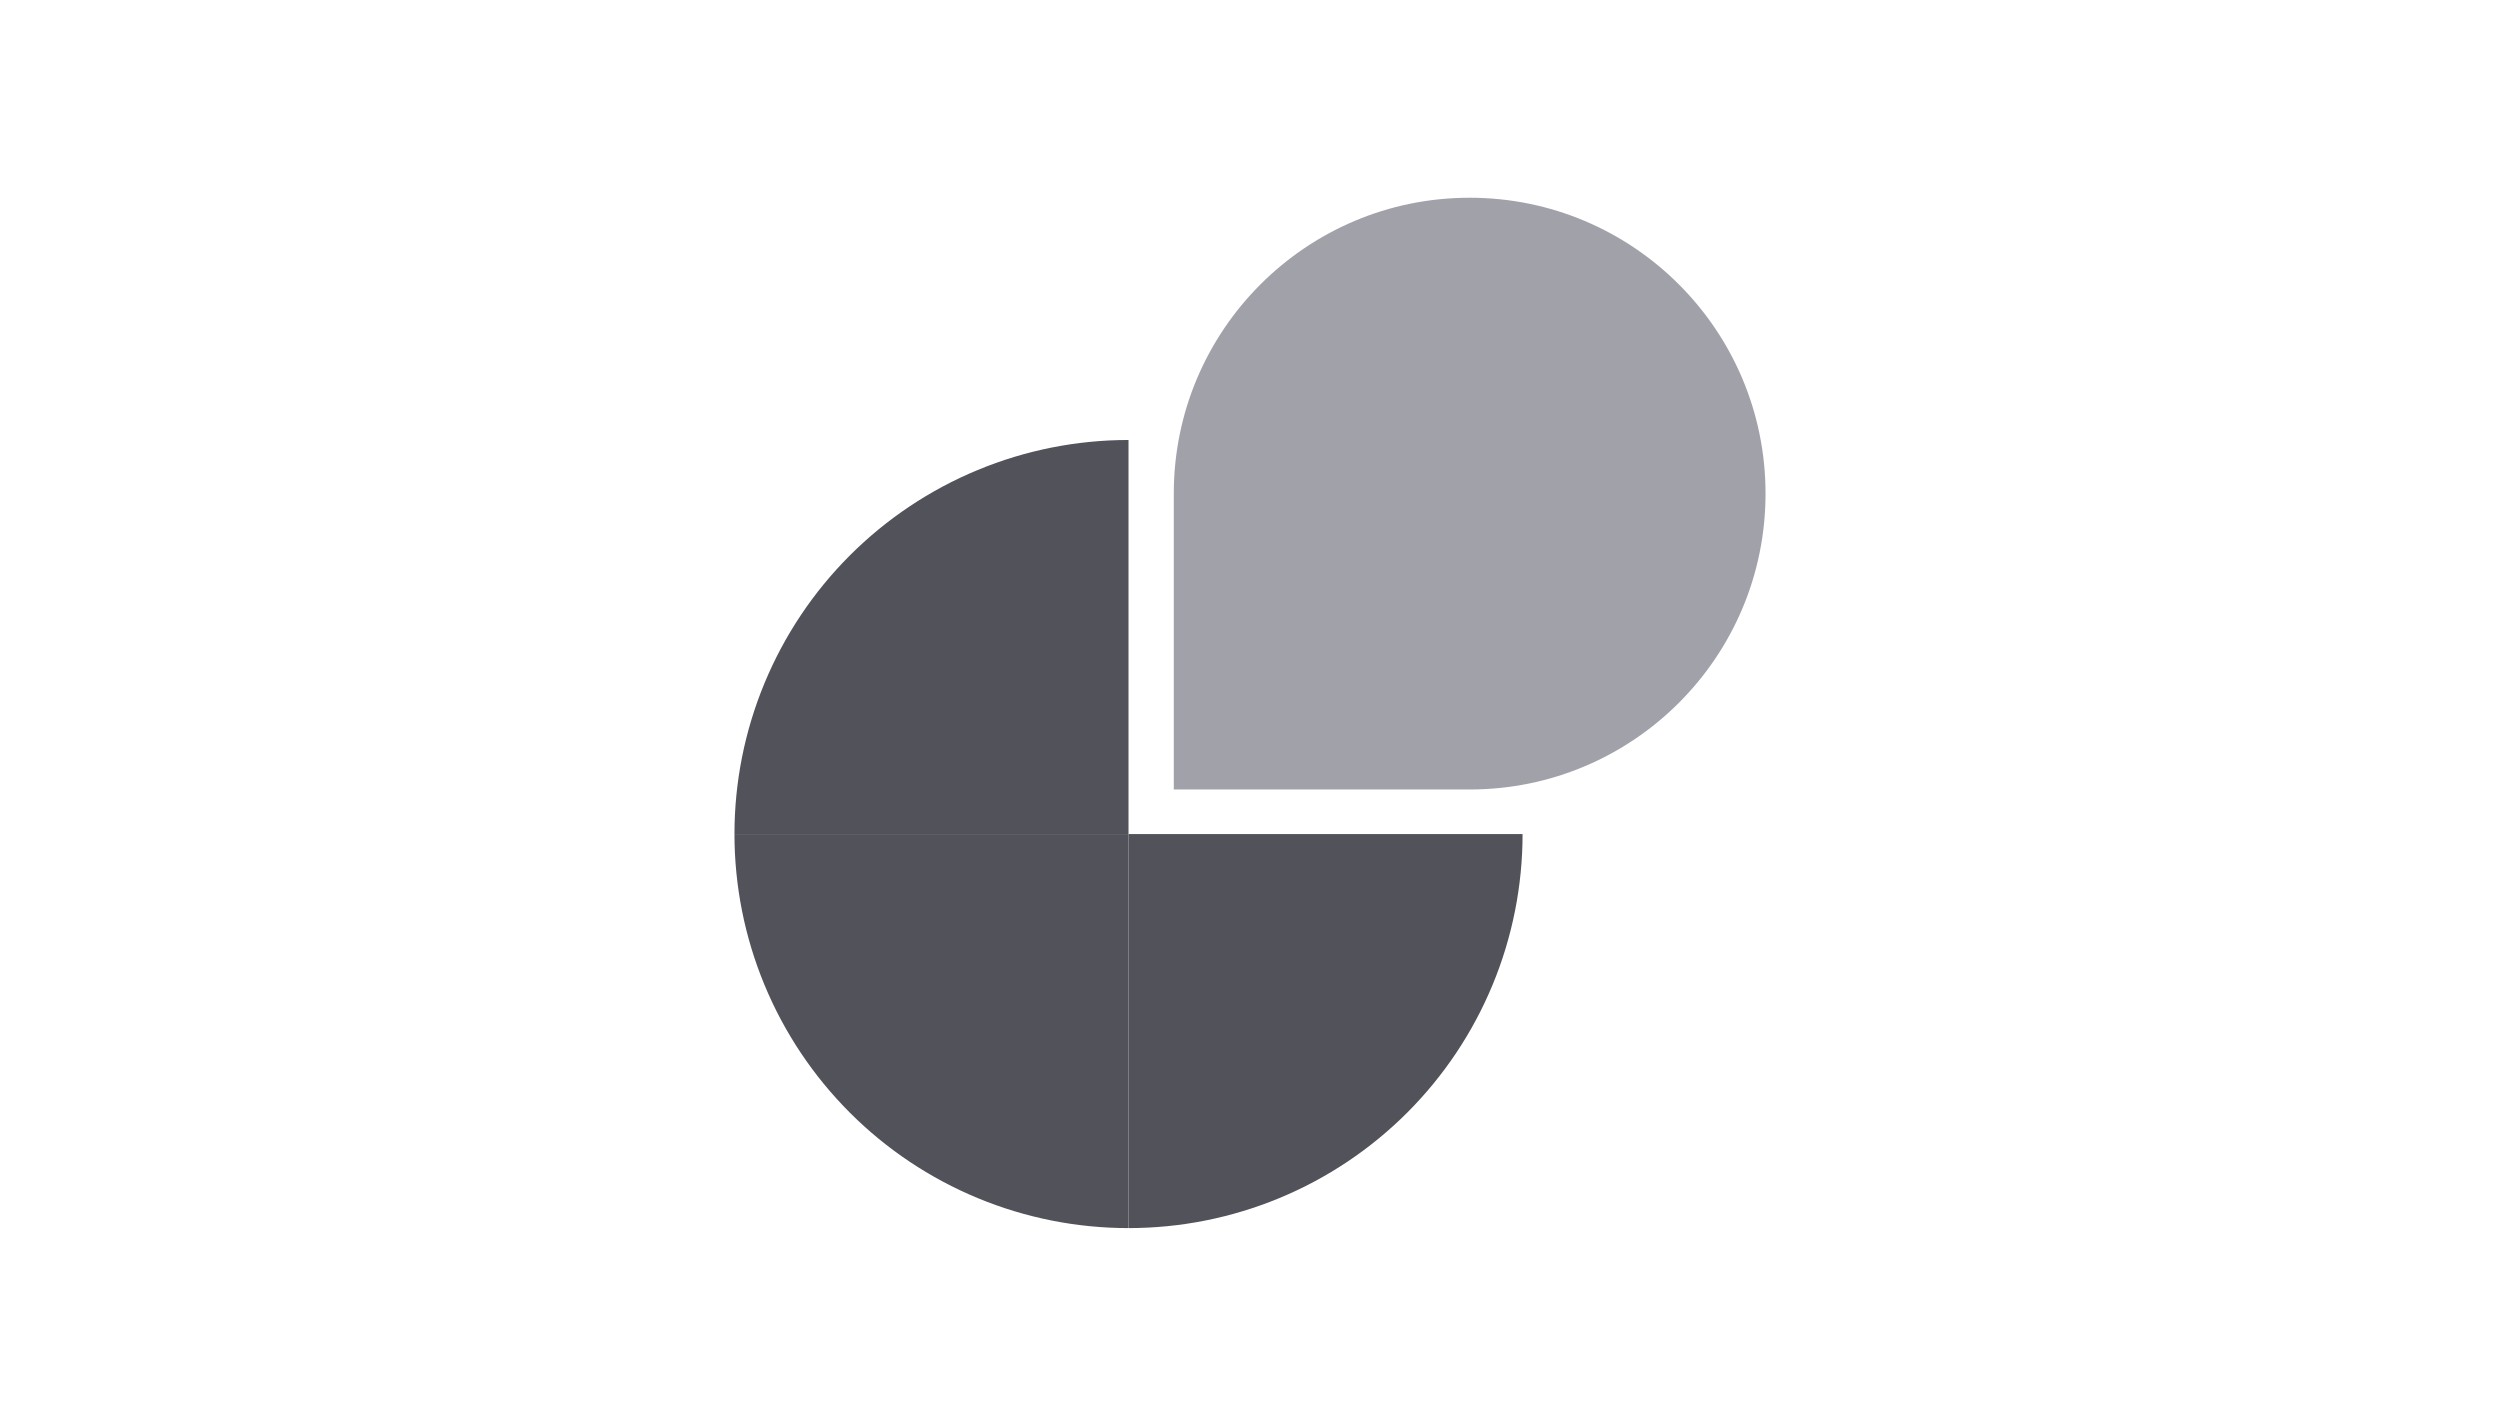
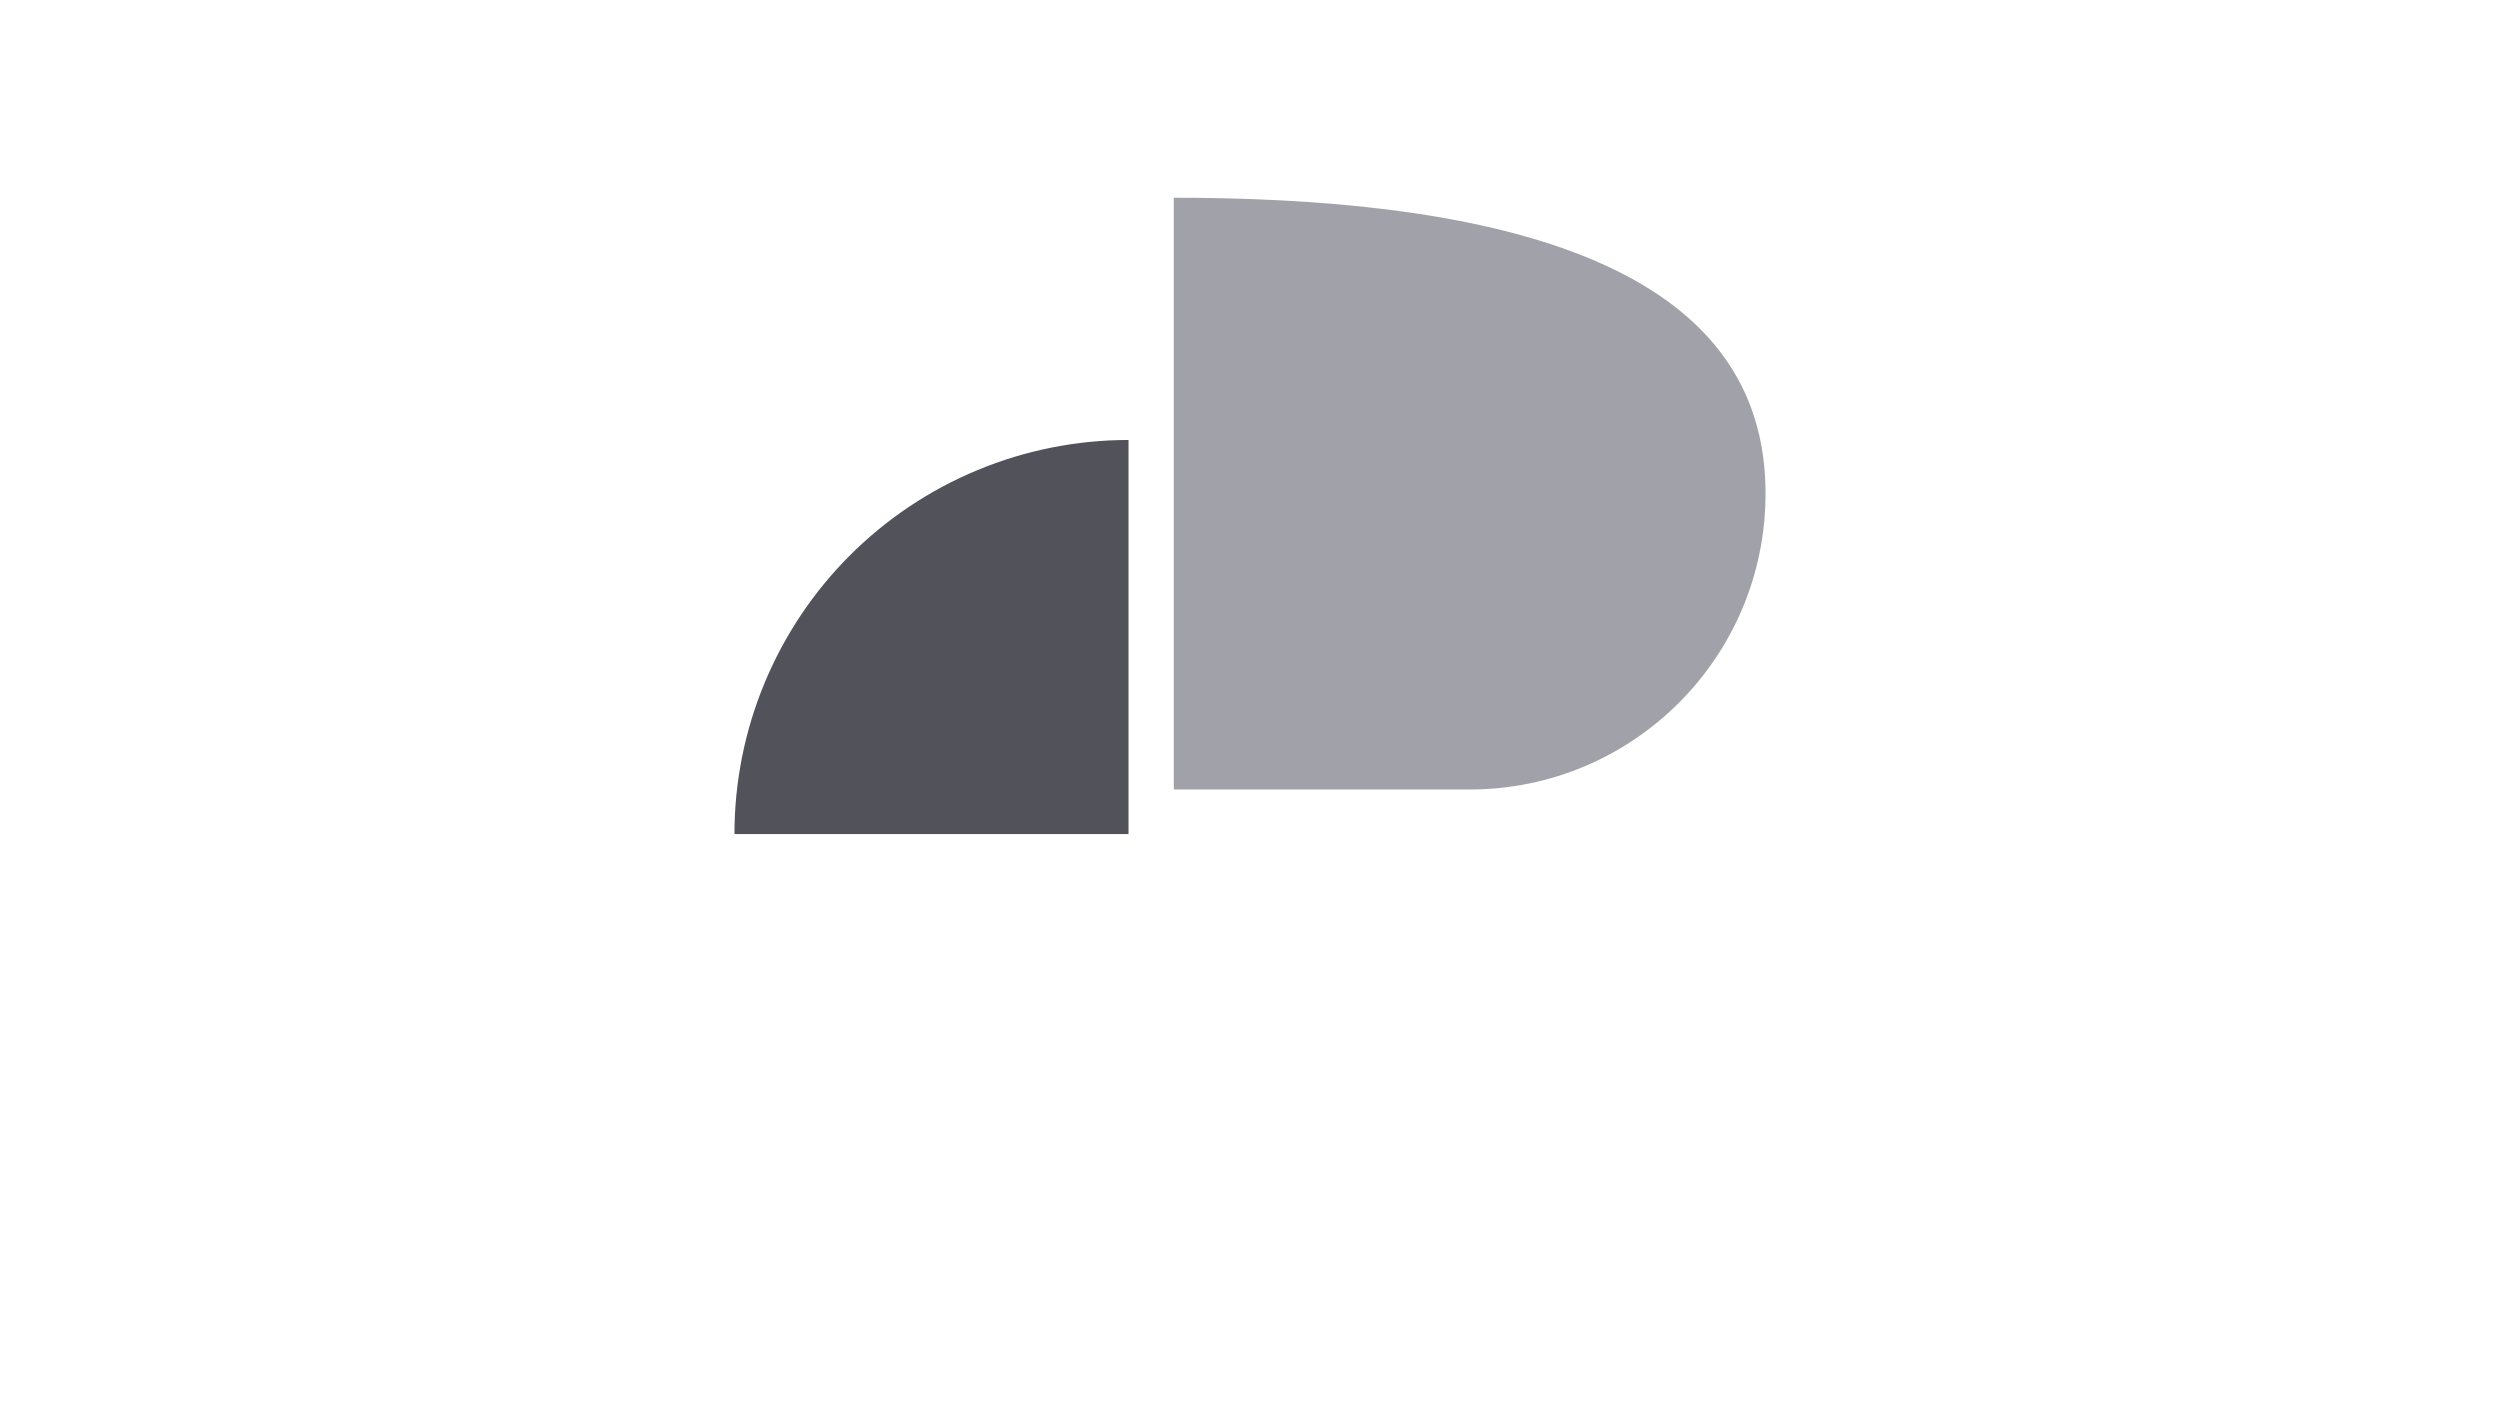
<svg xmlns="http://www.w3.org/2000/svg" width="177" height="100" viewBox="0 0 177 100" fill="none">
  <path d="M52 59.05C52 55.386 52.722 51.758 54.124 48.374C55.526 44.989 57.581 41.913 60.172 39.322C62.762 36.732 65.838 34.677 69.223 33.275C72.608 31.873 76.235 31.151 79.899 31.151L79.899 59.05L52 59.05Z" fill="#52525B" />
-   <path d="M52 59.05C52 62.714 52.722 66.342 54.124 69.727C55.526 73.112 57.581 76.187 60.172 78.778C62.762 81.369 65.838 83.424 69.223 84.826C72.608 86.228 76.235 86.949 79.899 86.949L79.899 59.05L52 59.05Z" fill="#52525B" />
-   <path d="M107.798 59.05C107.798 62.714 107.077 66.342 105.675 69.727C104.273 73.112 102.218 76.187 99.627 78.778C97.036 81.369 93.961 83.424 90.576 84.826C87.191 86.228 83.563 86.949 79.899 86.949L79.899 59.05L107.798 59.05Z" fill="#52525B" />
-   <path d="M125 34.948C125 46.517 115.621 55.896 104.052 55.896H83.104V34.948C83.104 23.379 92.483 14 104.052 14V14C115.621 14 125 23.379 125 34.948V34.948Z" fill="#A1A1AA" />
+   <path d="M125 34.948C125 46.517 115.621 55.896 104.052 55.896H83.104V34.948V14C115.621 14 125 23.379 125 34.948V34.948Z" fill="#A1A1AA" />
</svg>